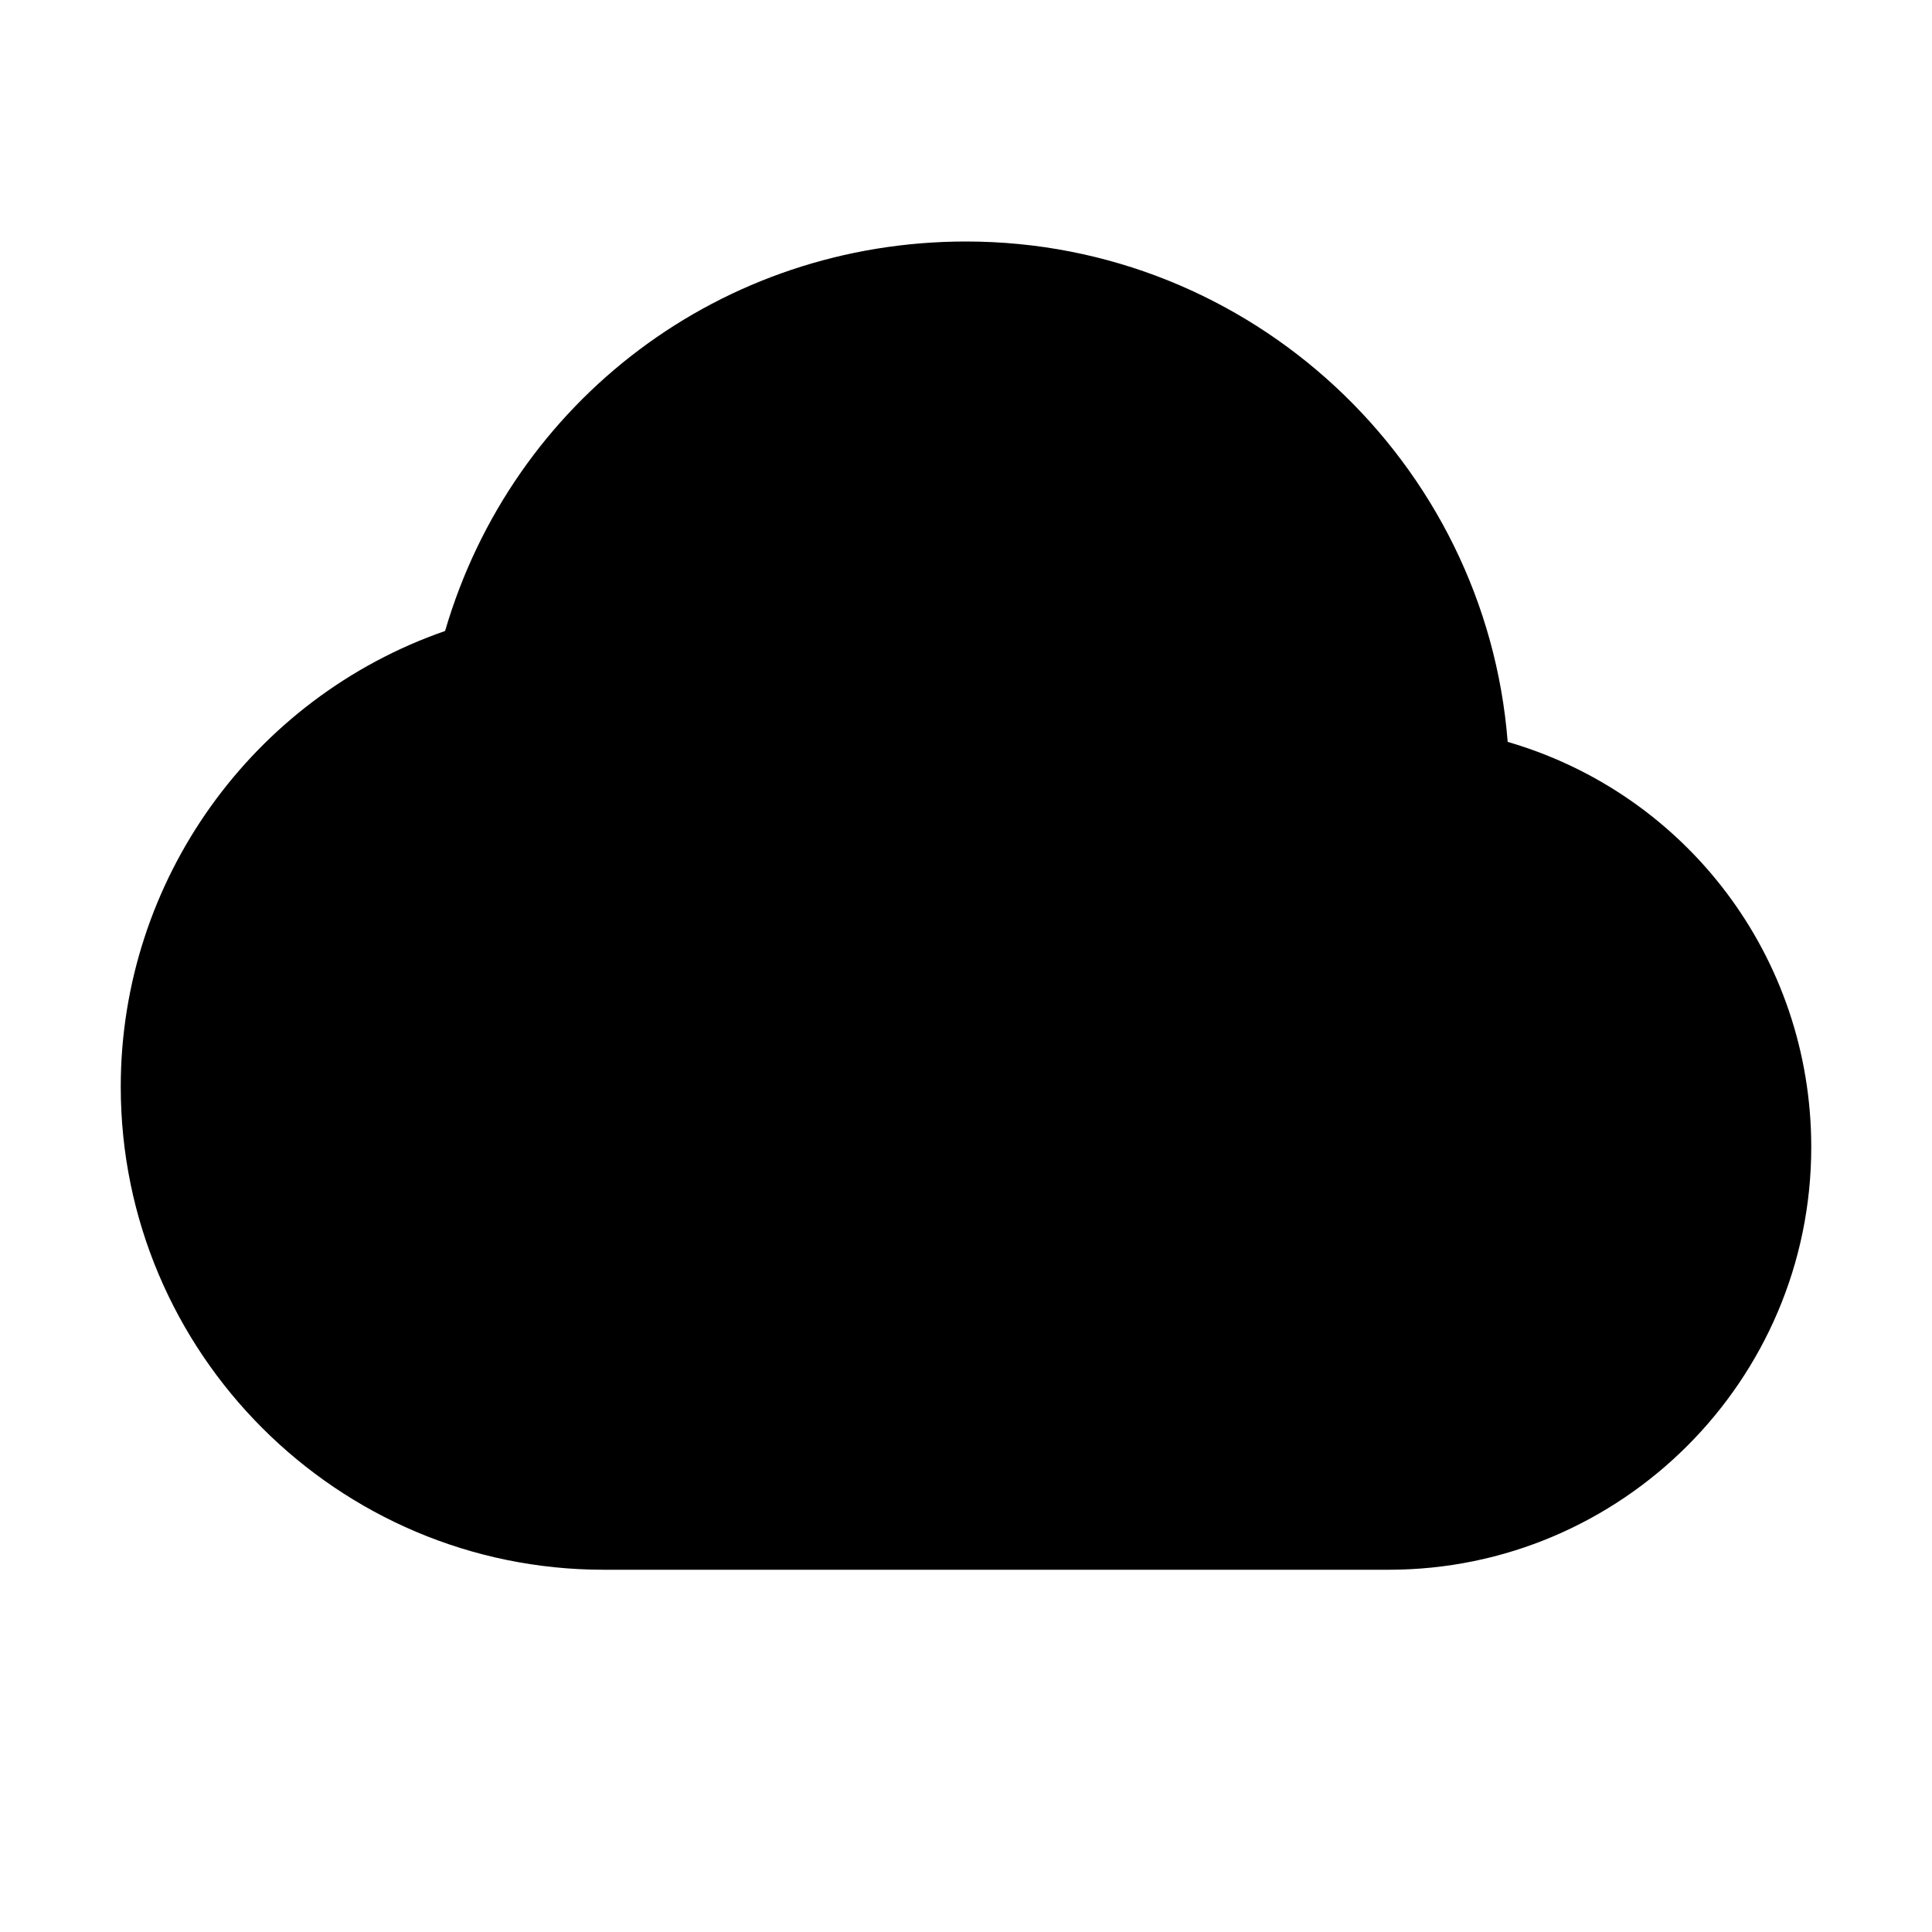
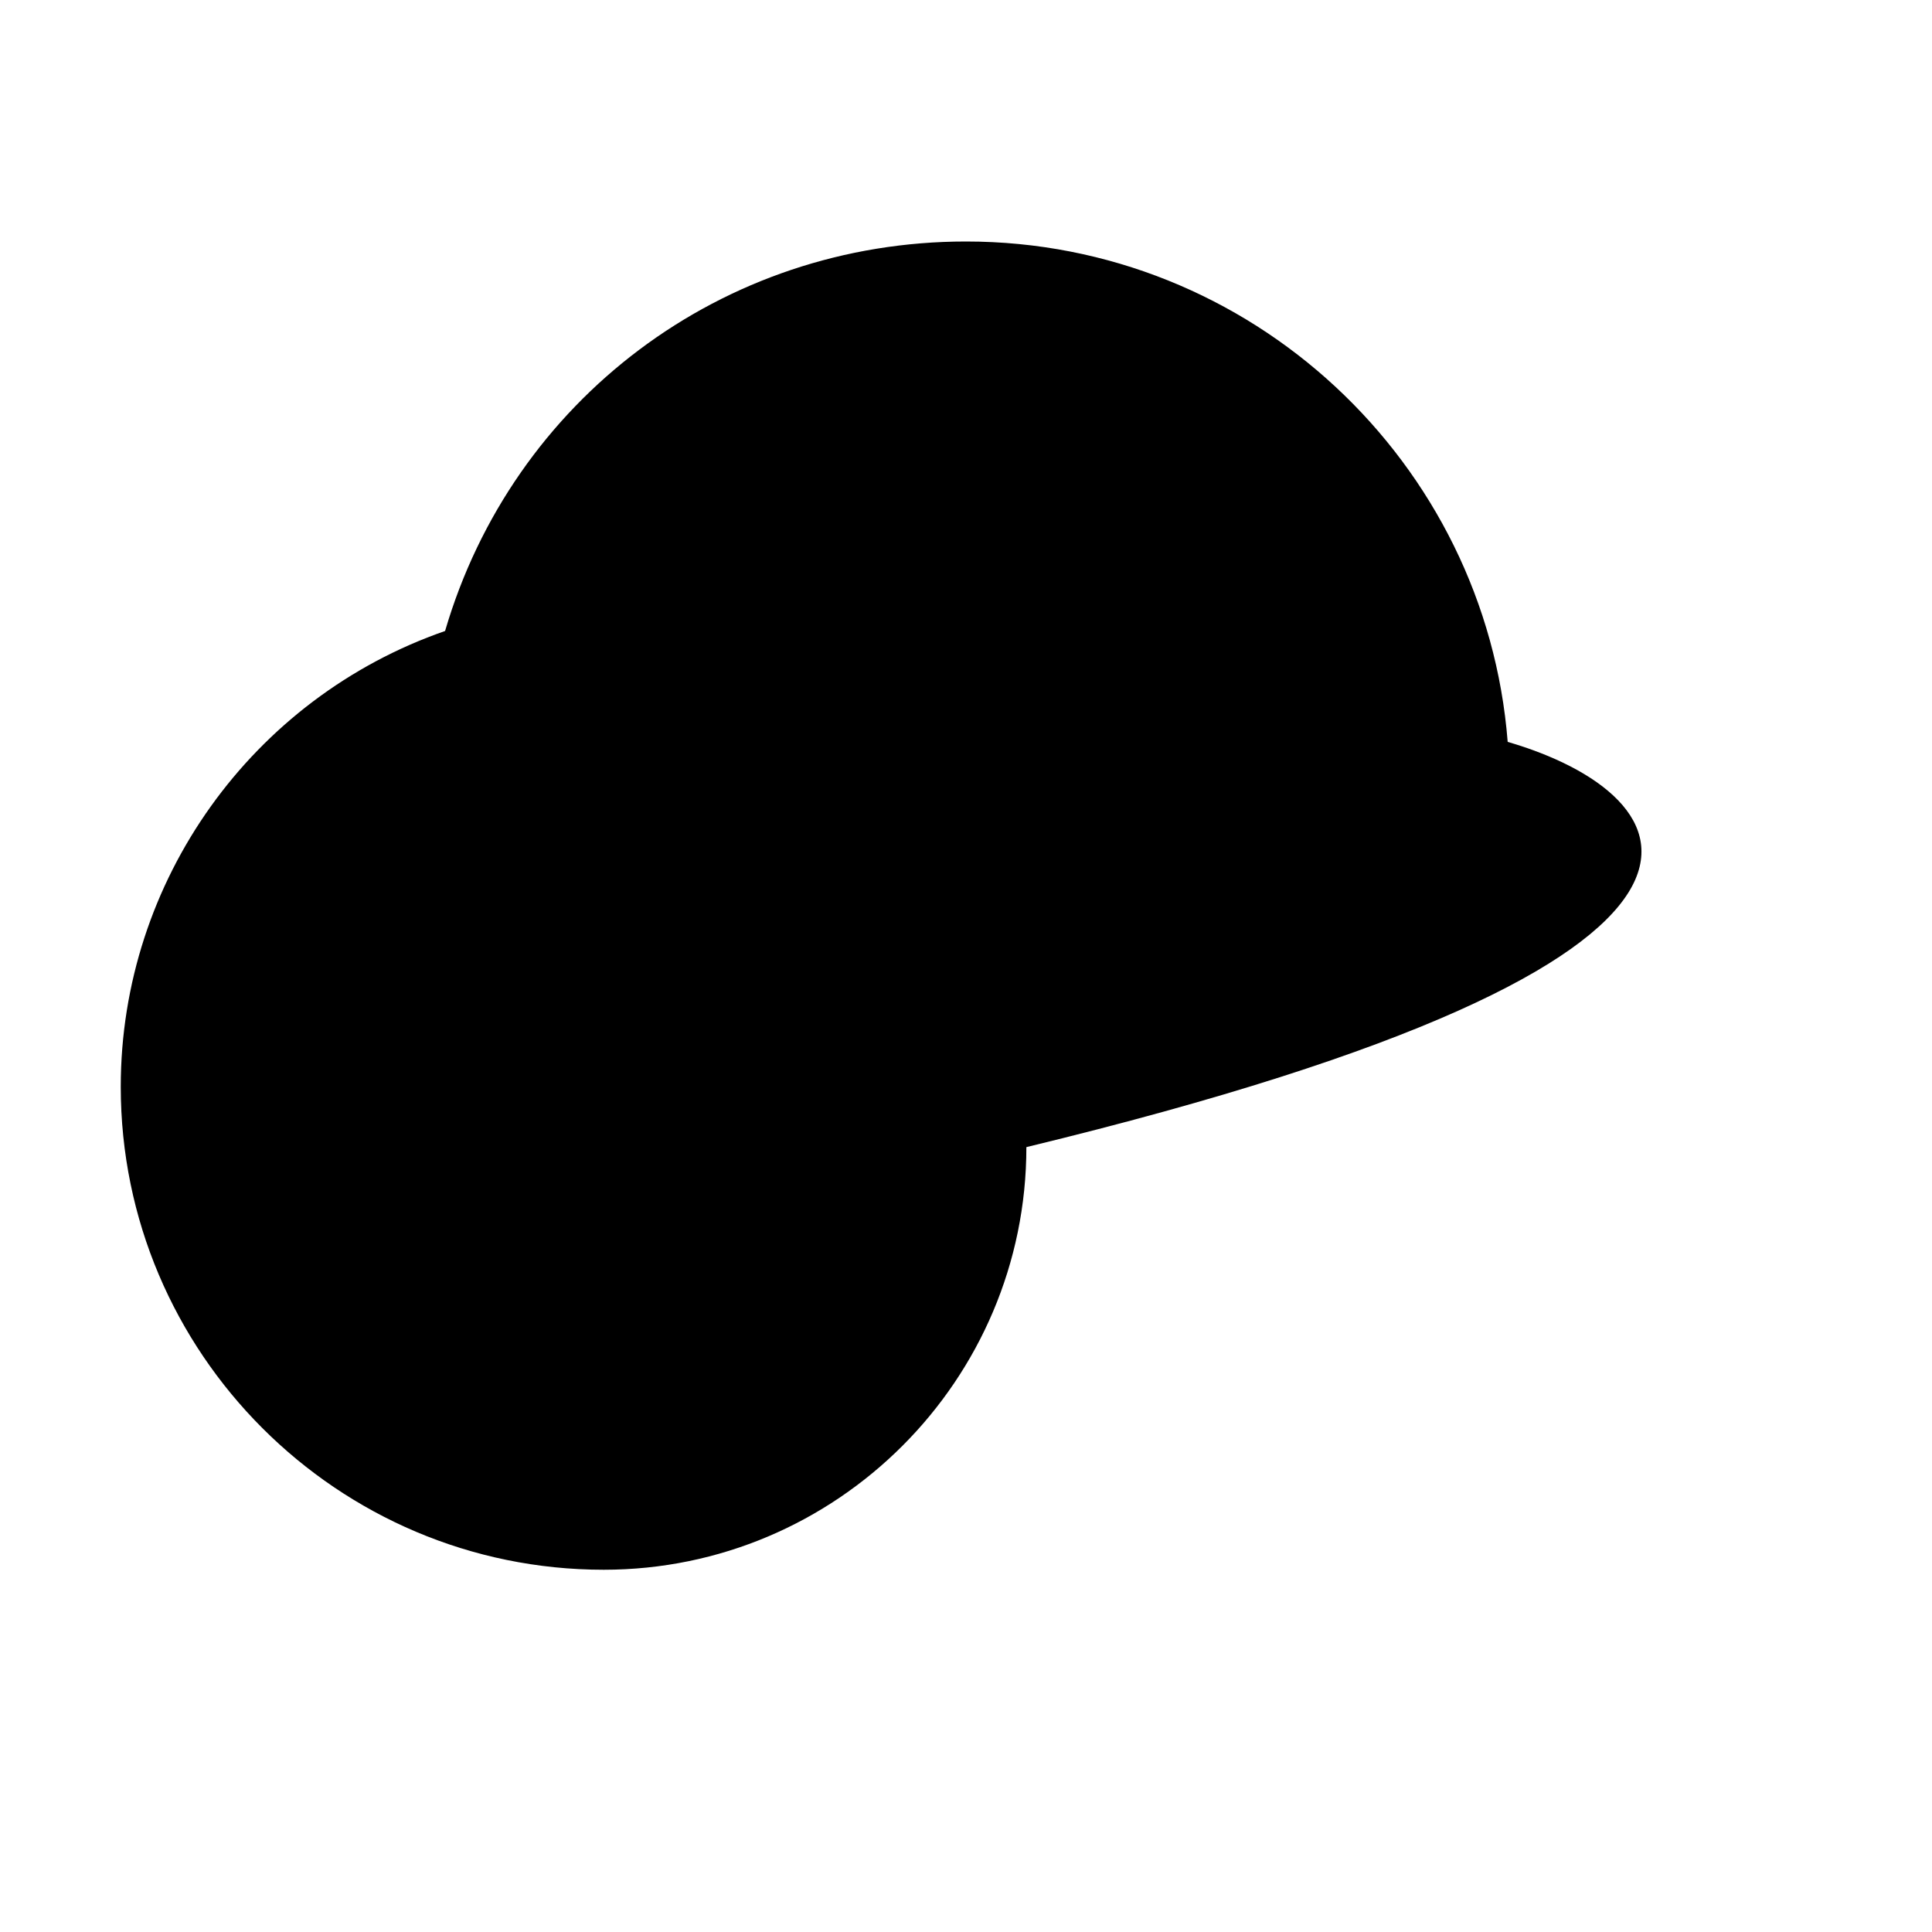
<svg xmlns="http://www.w3.org/2000/svg" fill="#000000" width="800px" height="800px" viewBox="0 0 32 32" enable-background="new 0 0 32 32" id="Glyph" version="1.1" xml:space="preserve">
-   <path d="M24.972,12.288C24.608,7.657,20.723,4,16,4c-4.04,0-7.508,2.624-8.628,6.451C4.181,11.559,2,14.583,2,18  c0,4.411,3.589,8,8,8h13c3.859,0,7-3.14,7-7C30,15.851,27.93,13.148,24.972,12.288z" id="XMLID_261_" />
+   <path d="M24.972,12.288C24.608,7.657,20.723,4,16,4c-4.04,0-7.508,2.624-8.628,6.451C4.181,11.559,2,14.583,2,18  c0,4.411,3.589,8,8,8c3.859,0,7-3.14,7-7C30,15.851,27.93,13.148,24.972,12.288z" id="XMLID_261_" />
</svg>